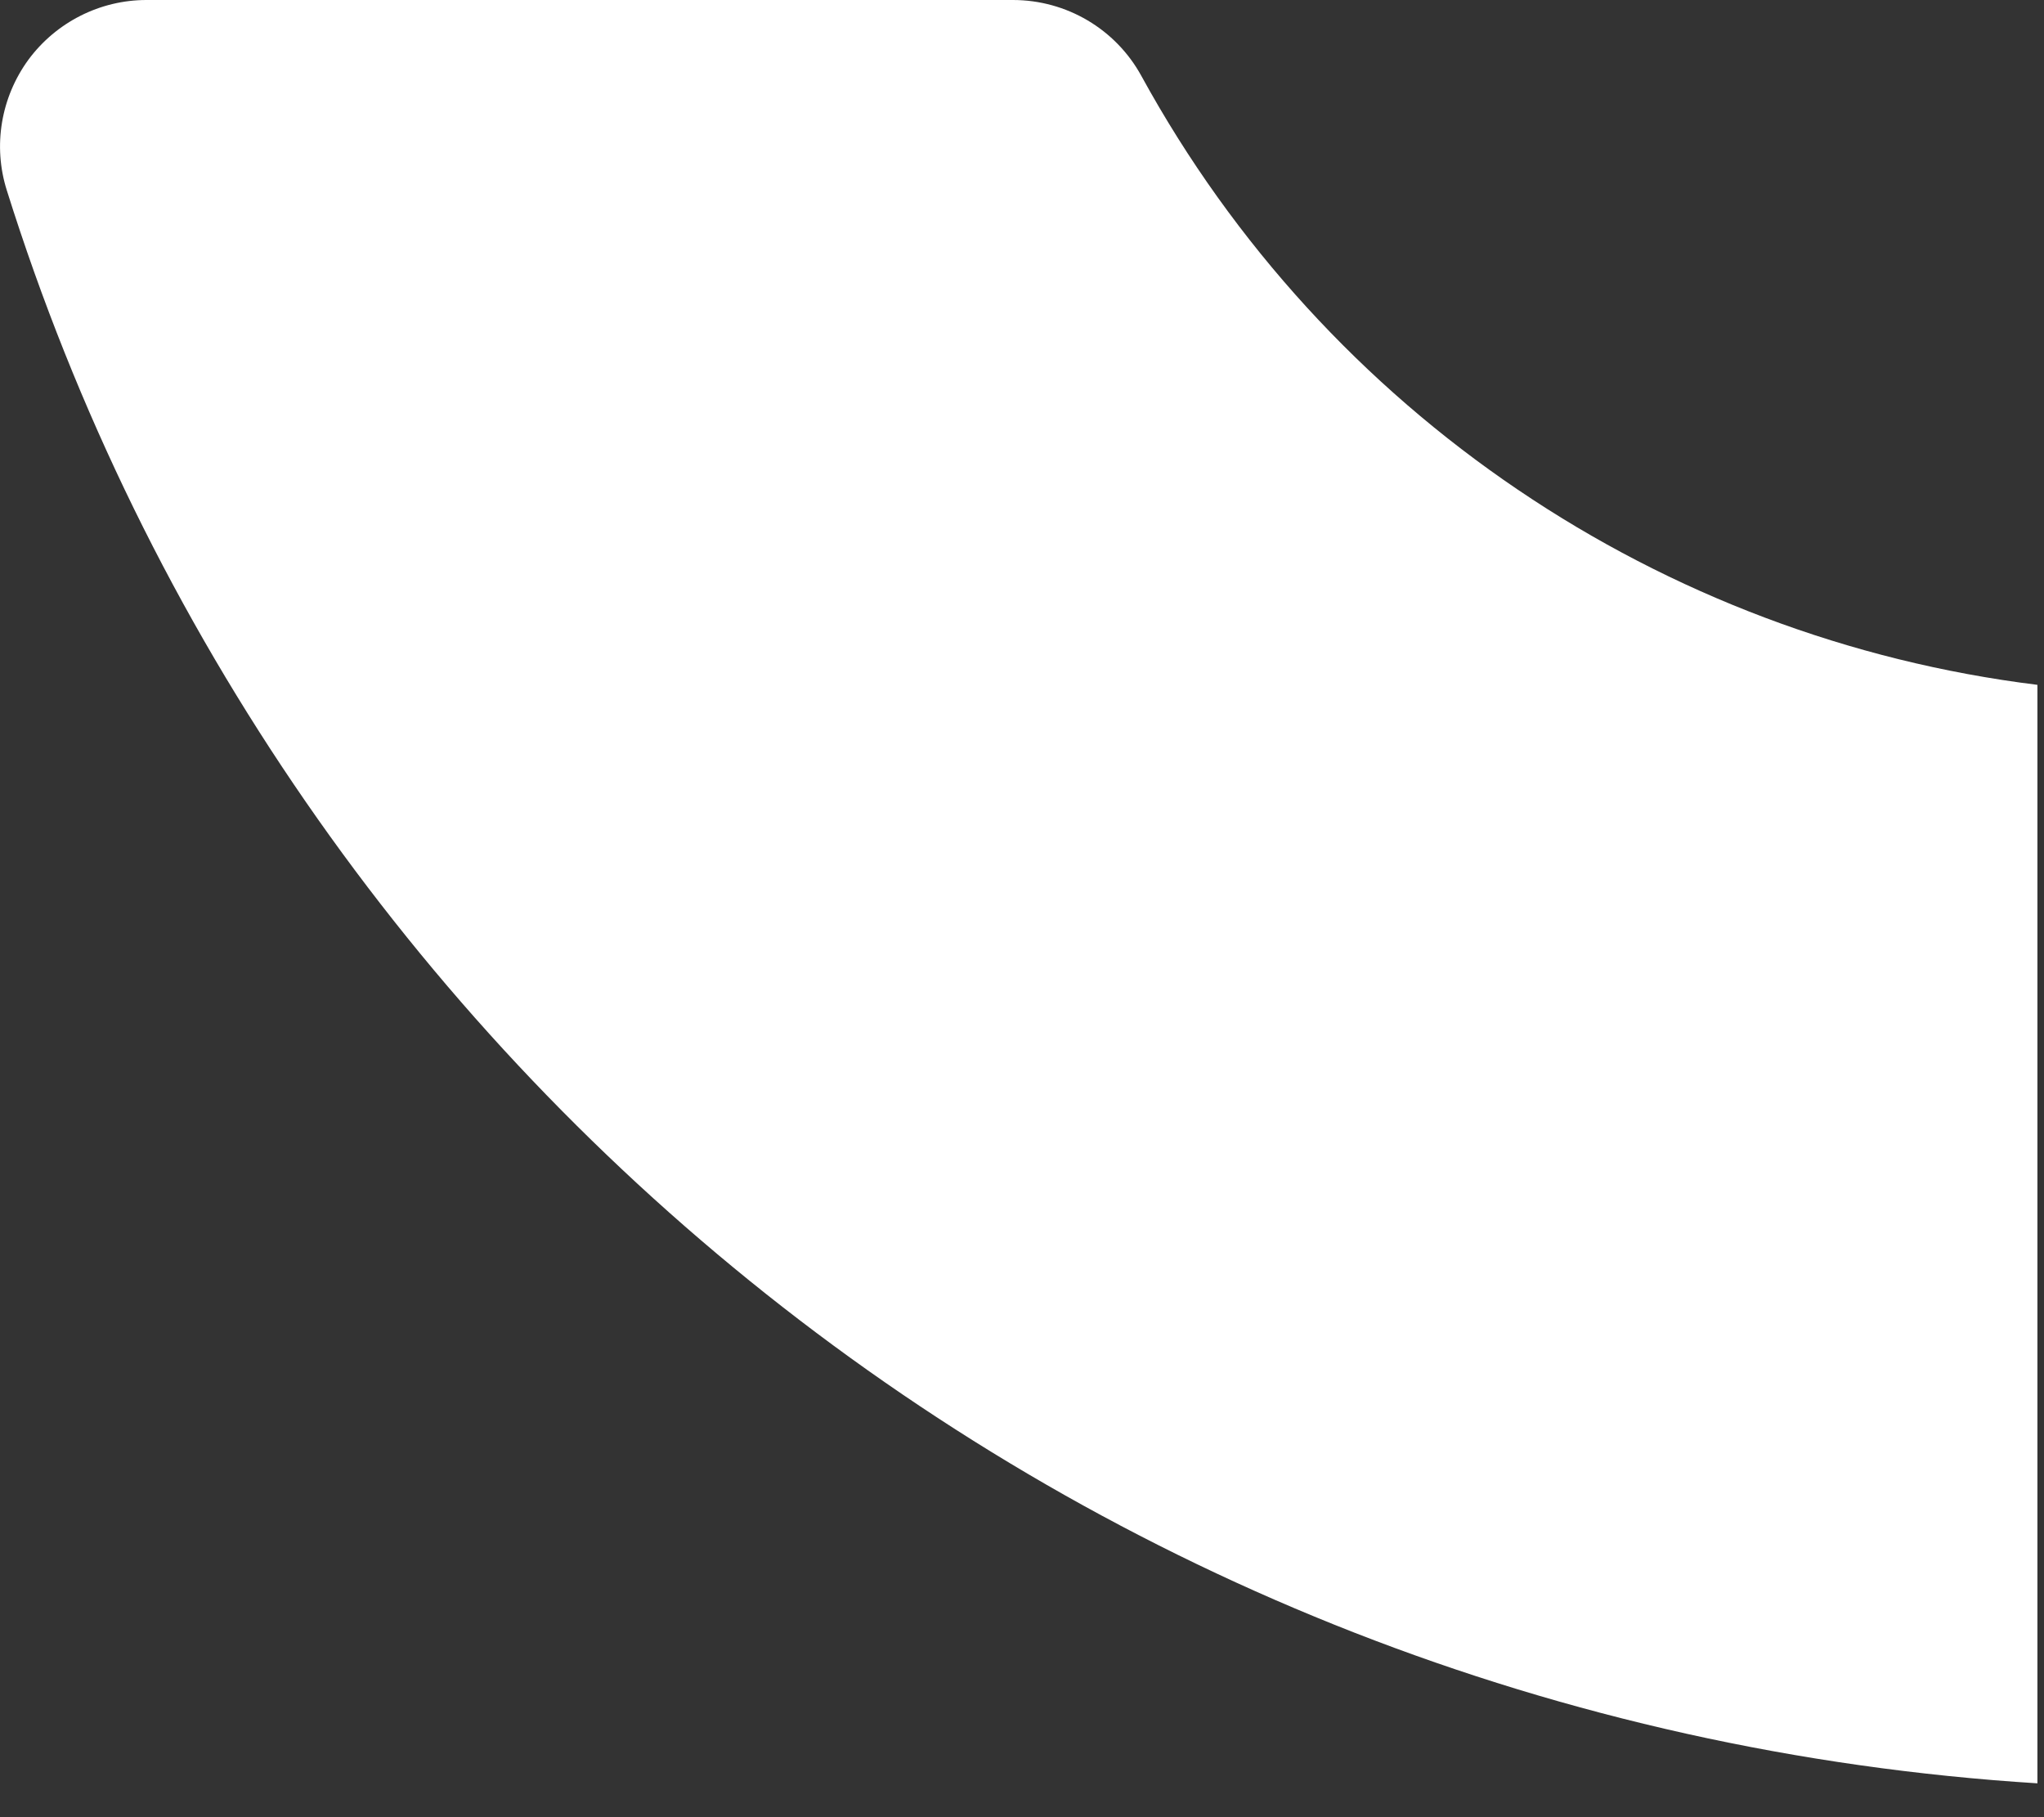
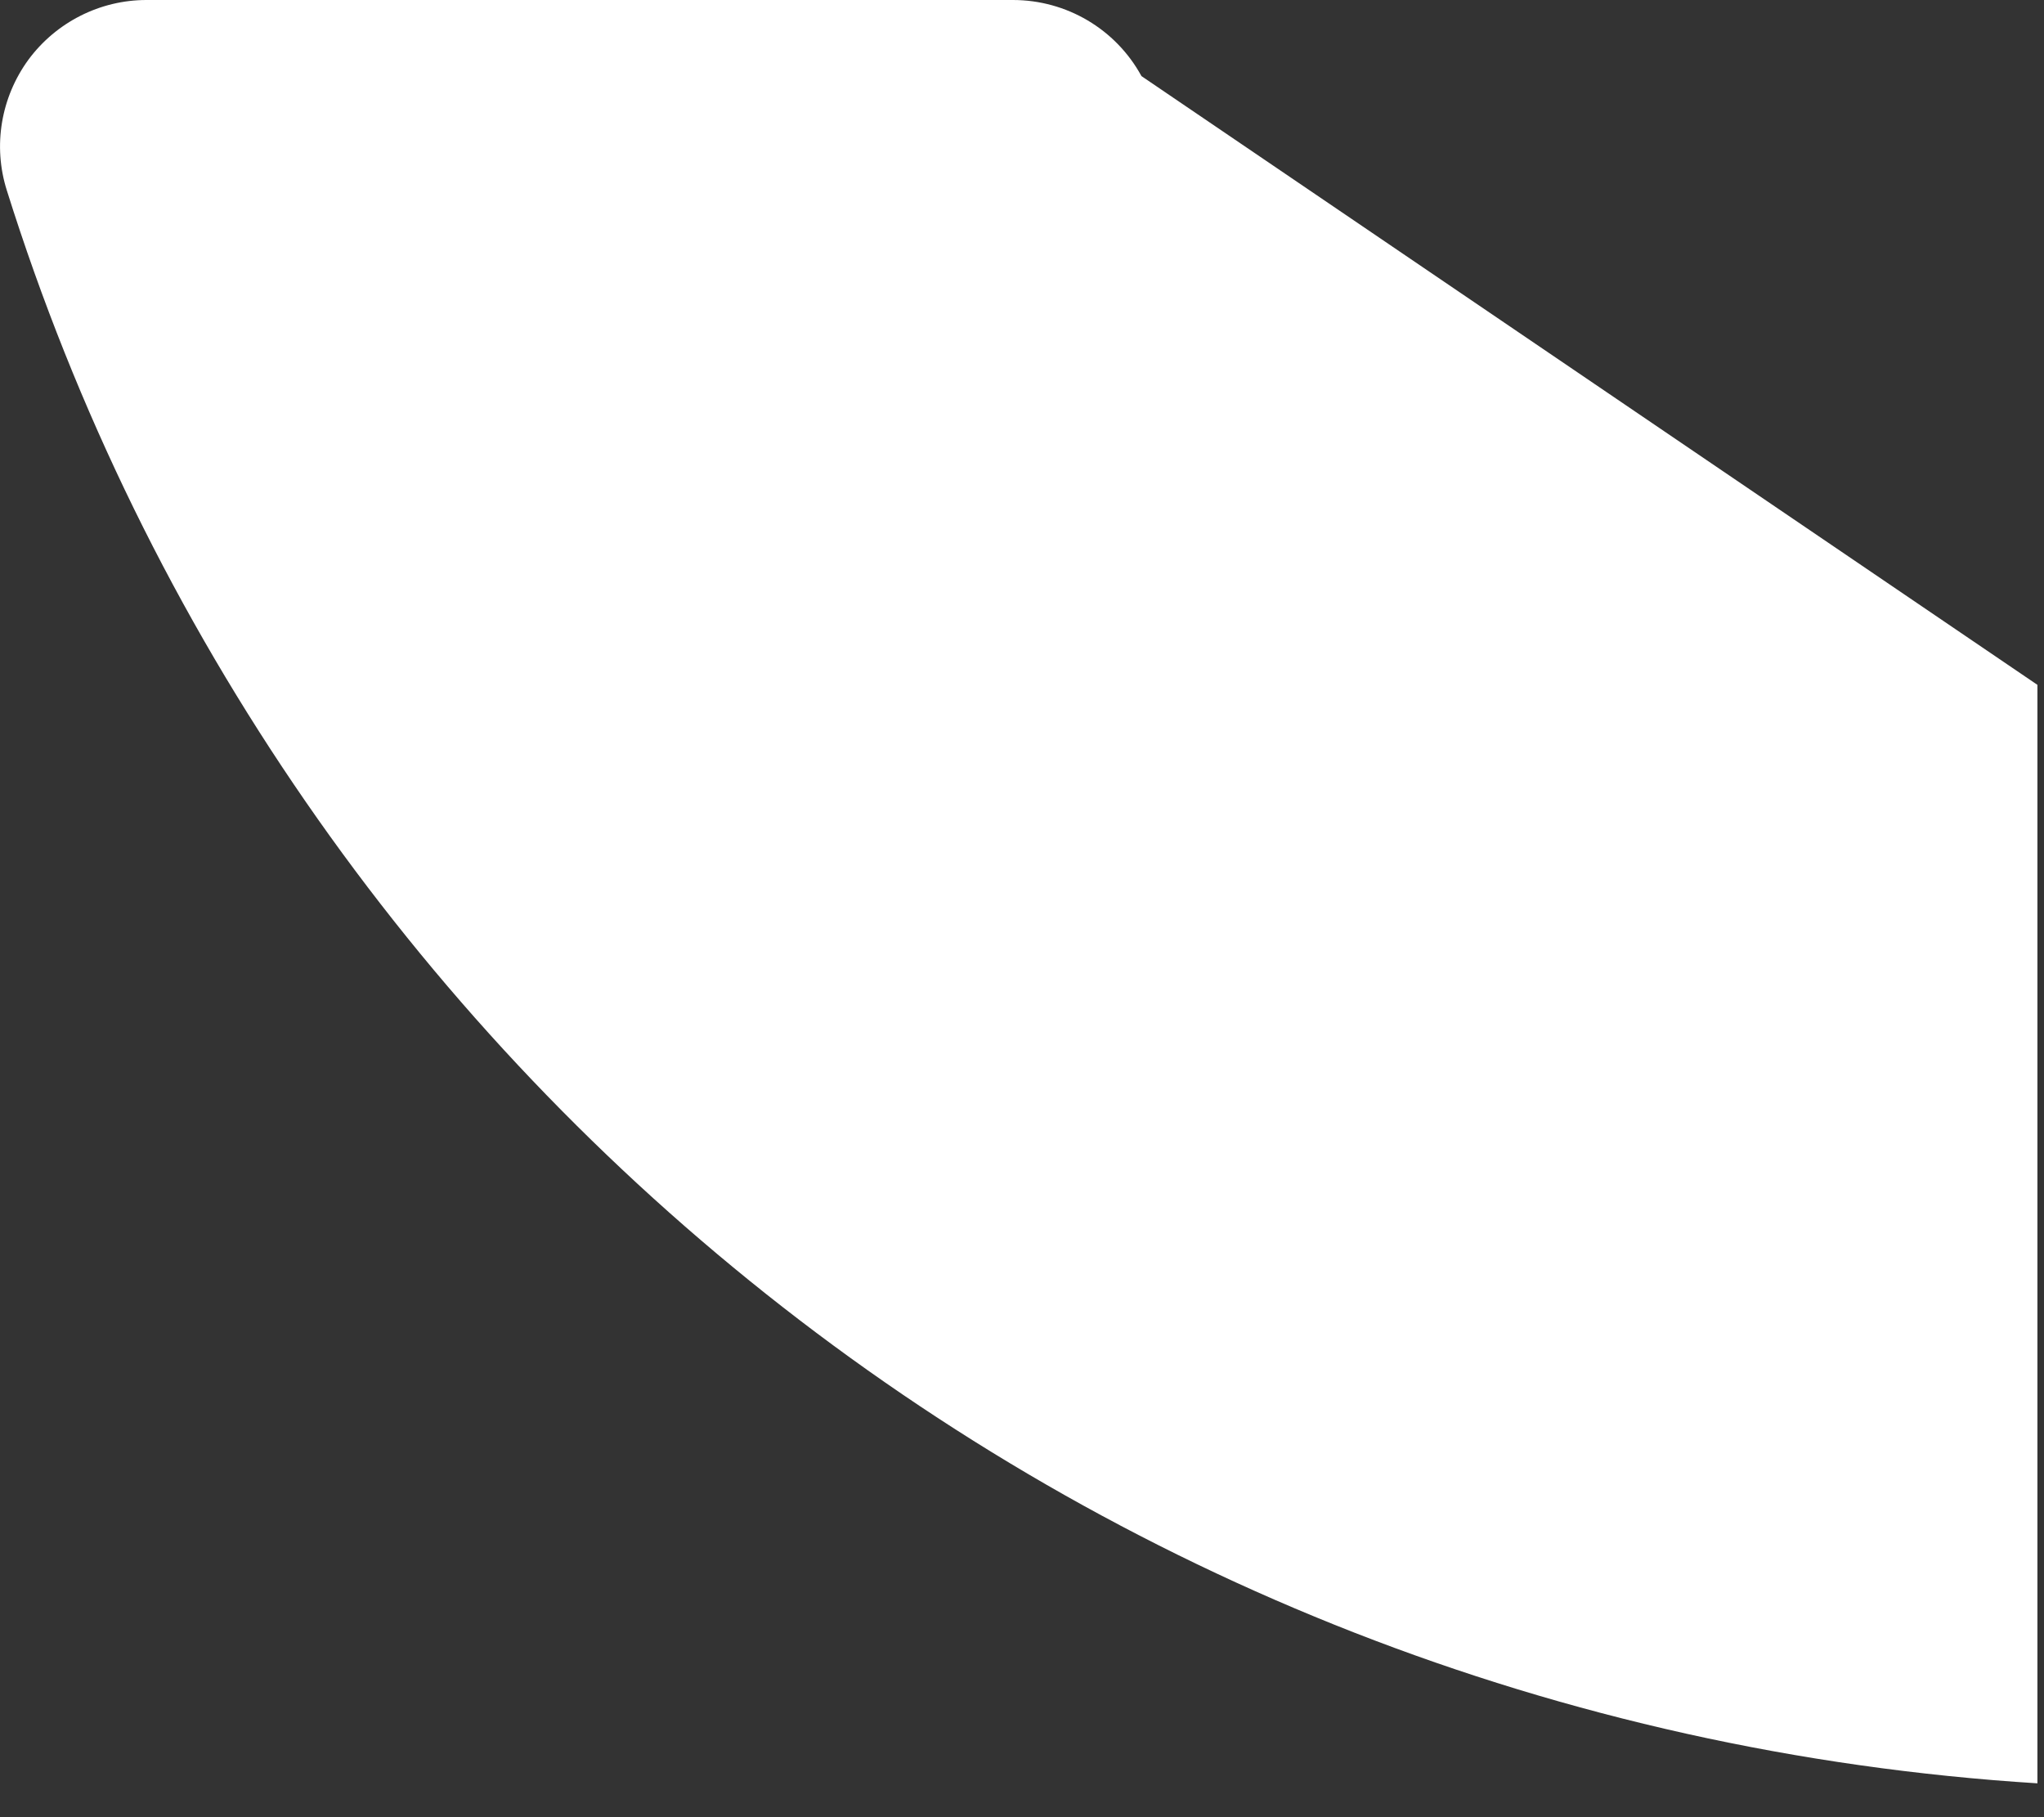
<svg xmlns="http://www.w3.org/2000/svg" fill="none" height="100%" overflow="visible" preserveAspectRatio="none" style="display: block;" viewBox="0 0 9 8" width="100%">
  <rect x="0" y="0" width="9" height="8" fill="#333333" stroke="none" />
  <g id="Group">
    <g id="Group_2">
-       <path d="M5.026 0.335C4.913 0.128 4.696 0 4.46 0H0.645C0.44 0 0.247 0.098 0.125 0.263C0.004 0.429 -0.032 0.642 0.03 0.838C1.245 4.709 4.75 7.586 8.971 7.851V3.015C7.315 2.81 5.841 1.822 5.026 0.335Z" fill="white" id="Vector" />
+       <path d="M5.026 0.335C4.913 0.128 4.696 0 4.46 0H0.645C0.44 0 0.247 0.098 0.125 0.263C0.004 0.429 -0.032 0.642 0.03 0.838C1.245 4.709 4.75 7.586 8.971 7.851V3.015Z" fill="white" id="Vector" />
    </g>
  </g>
</svg>